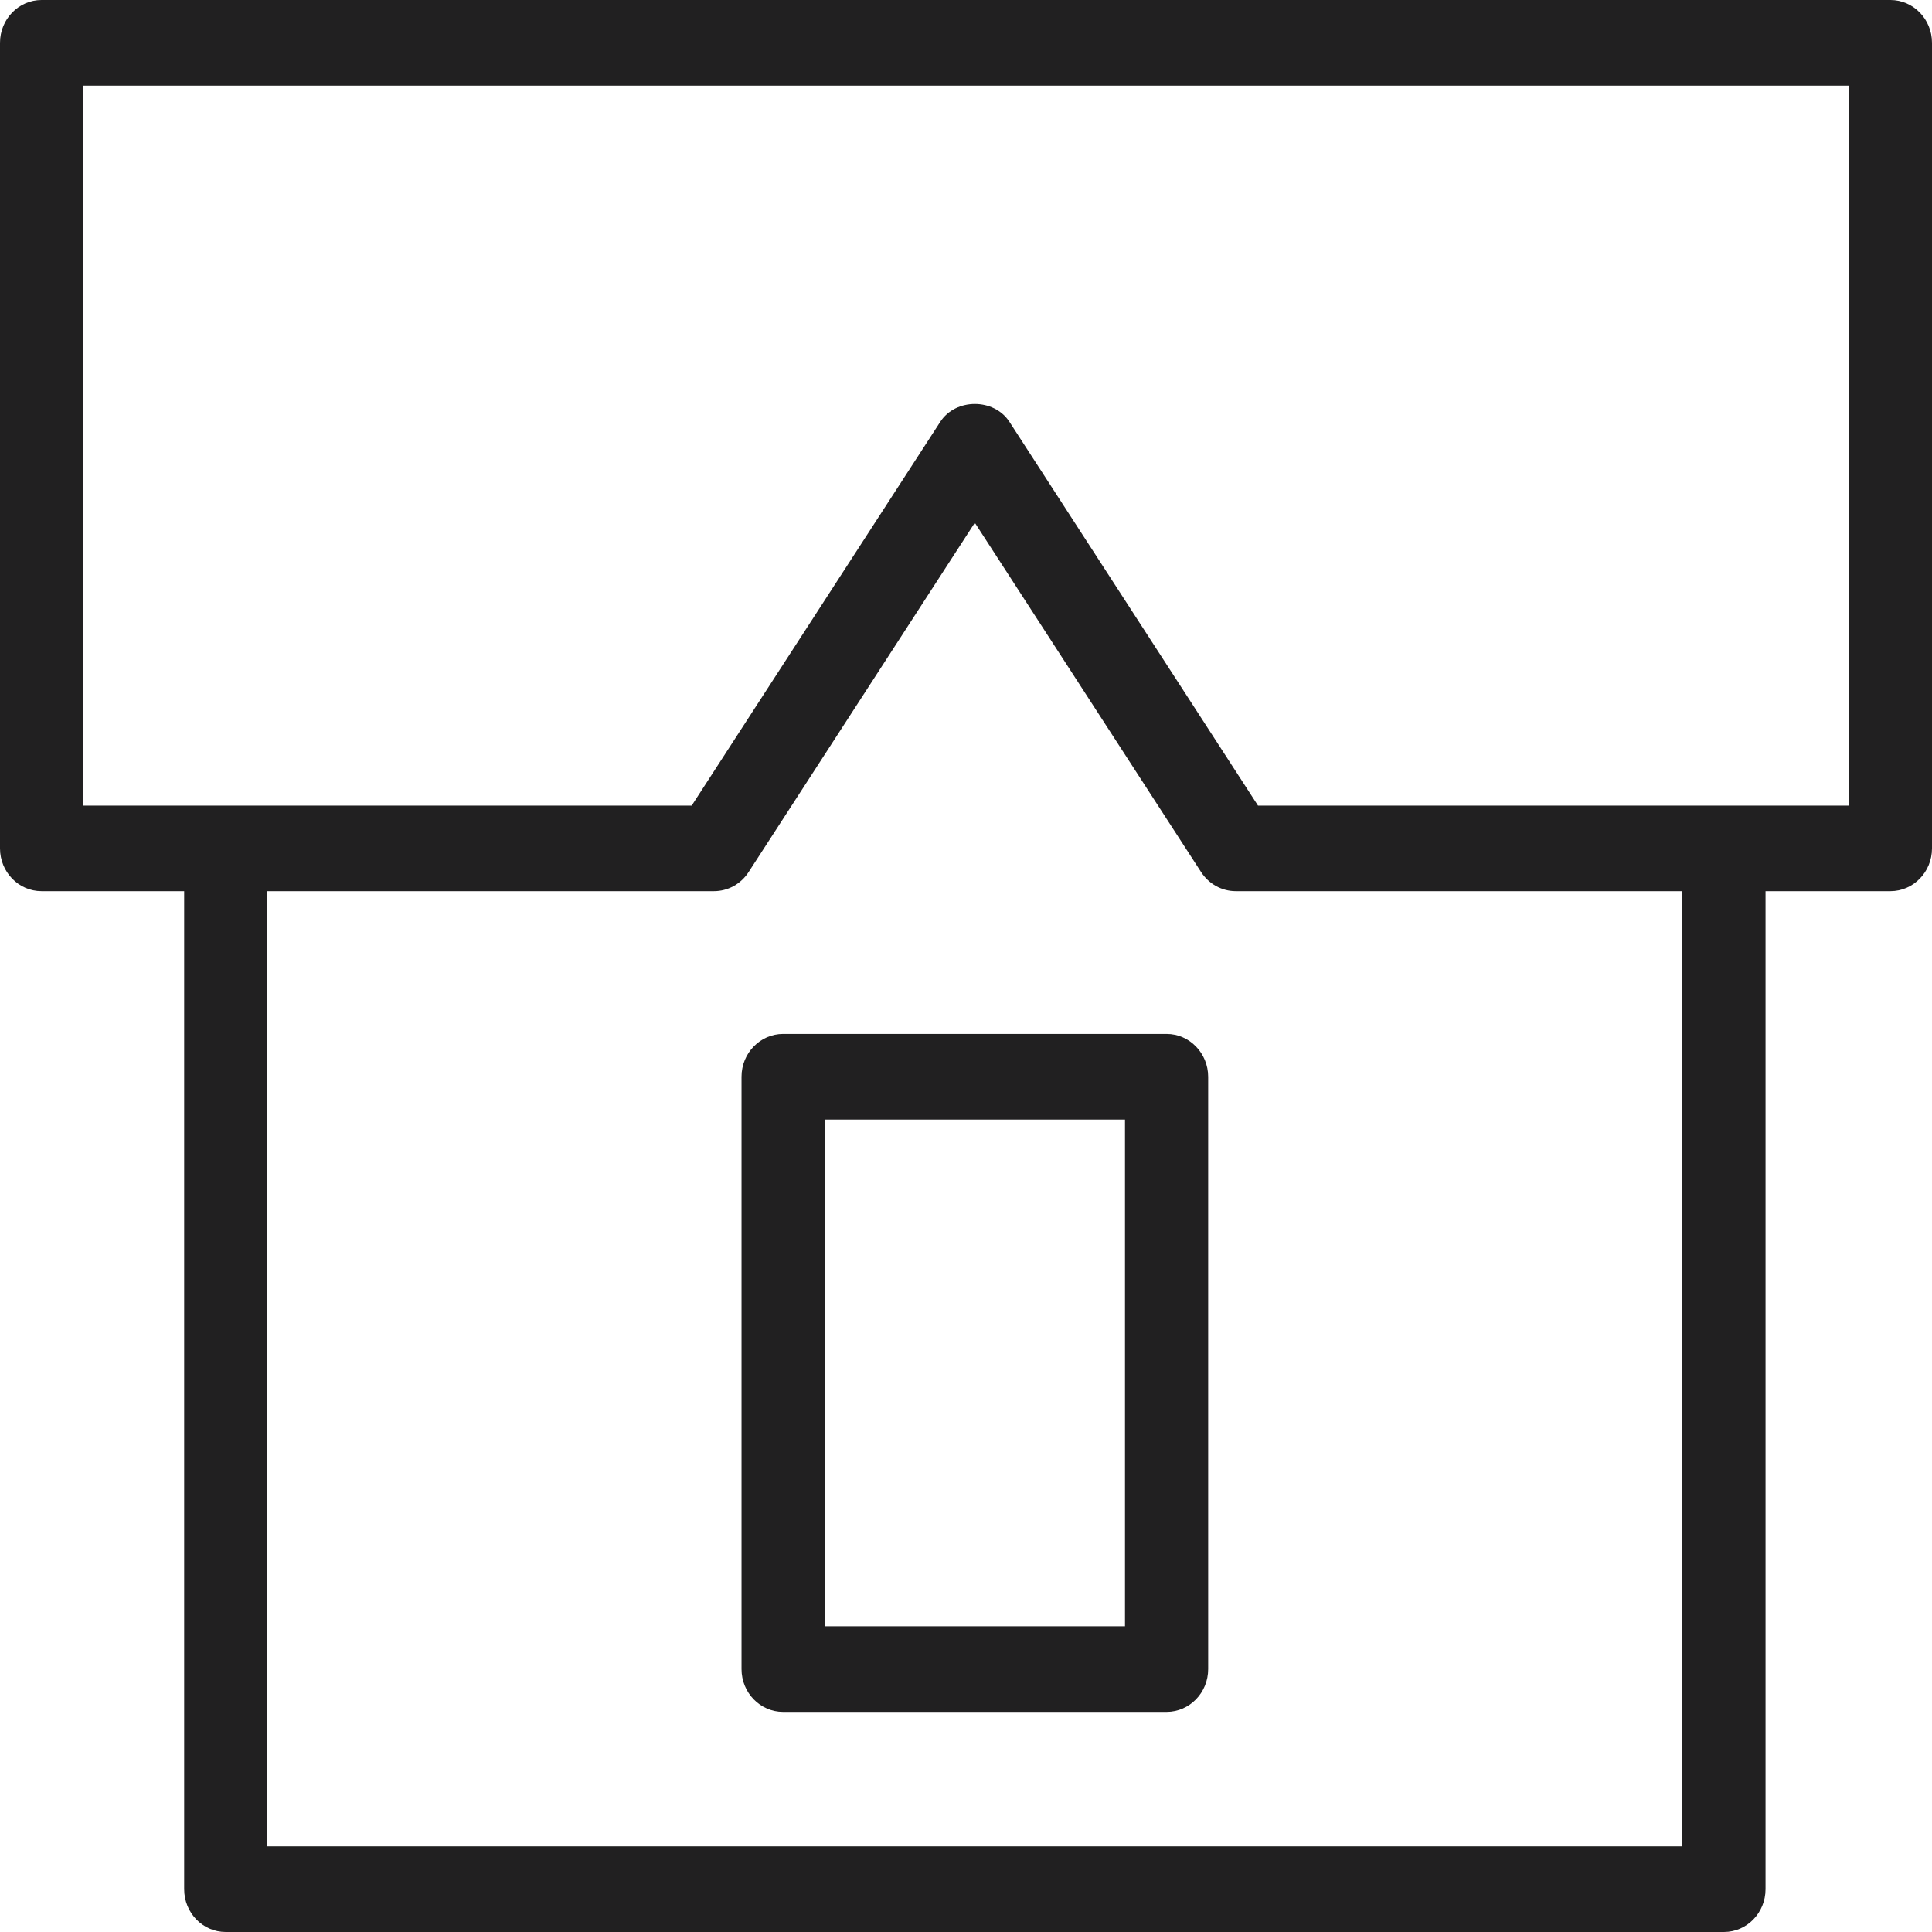
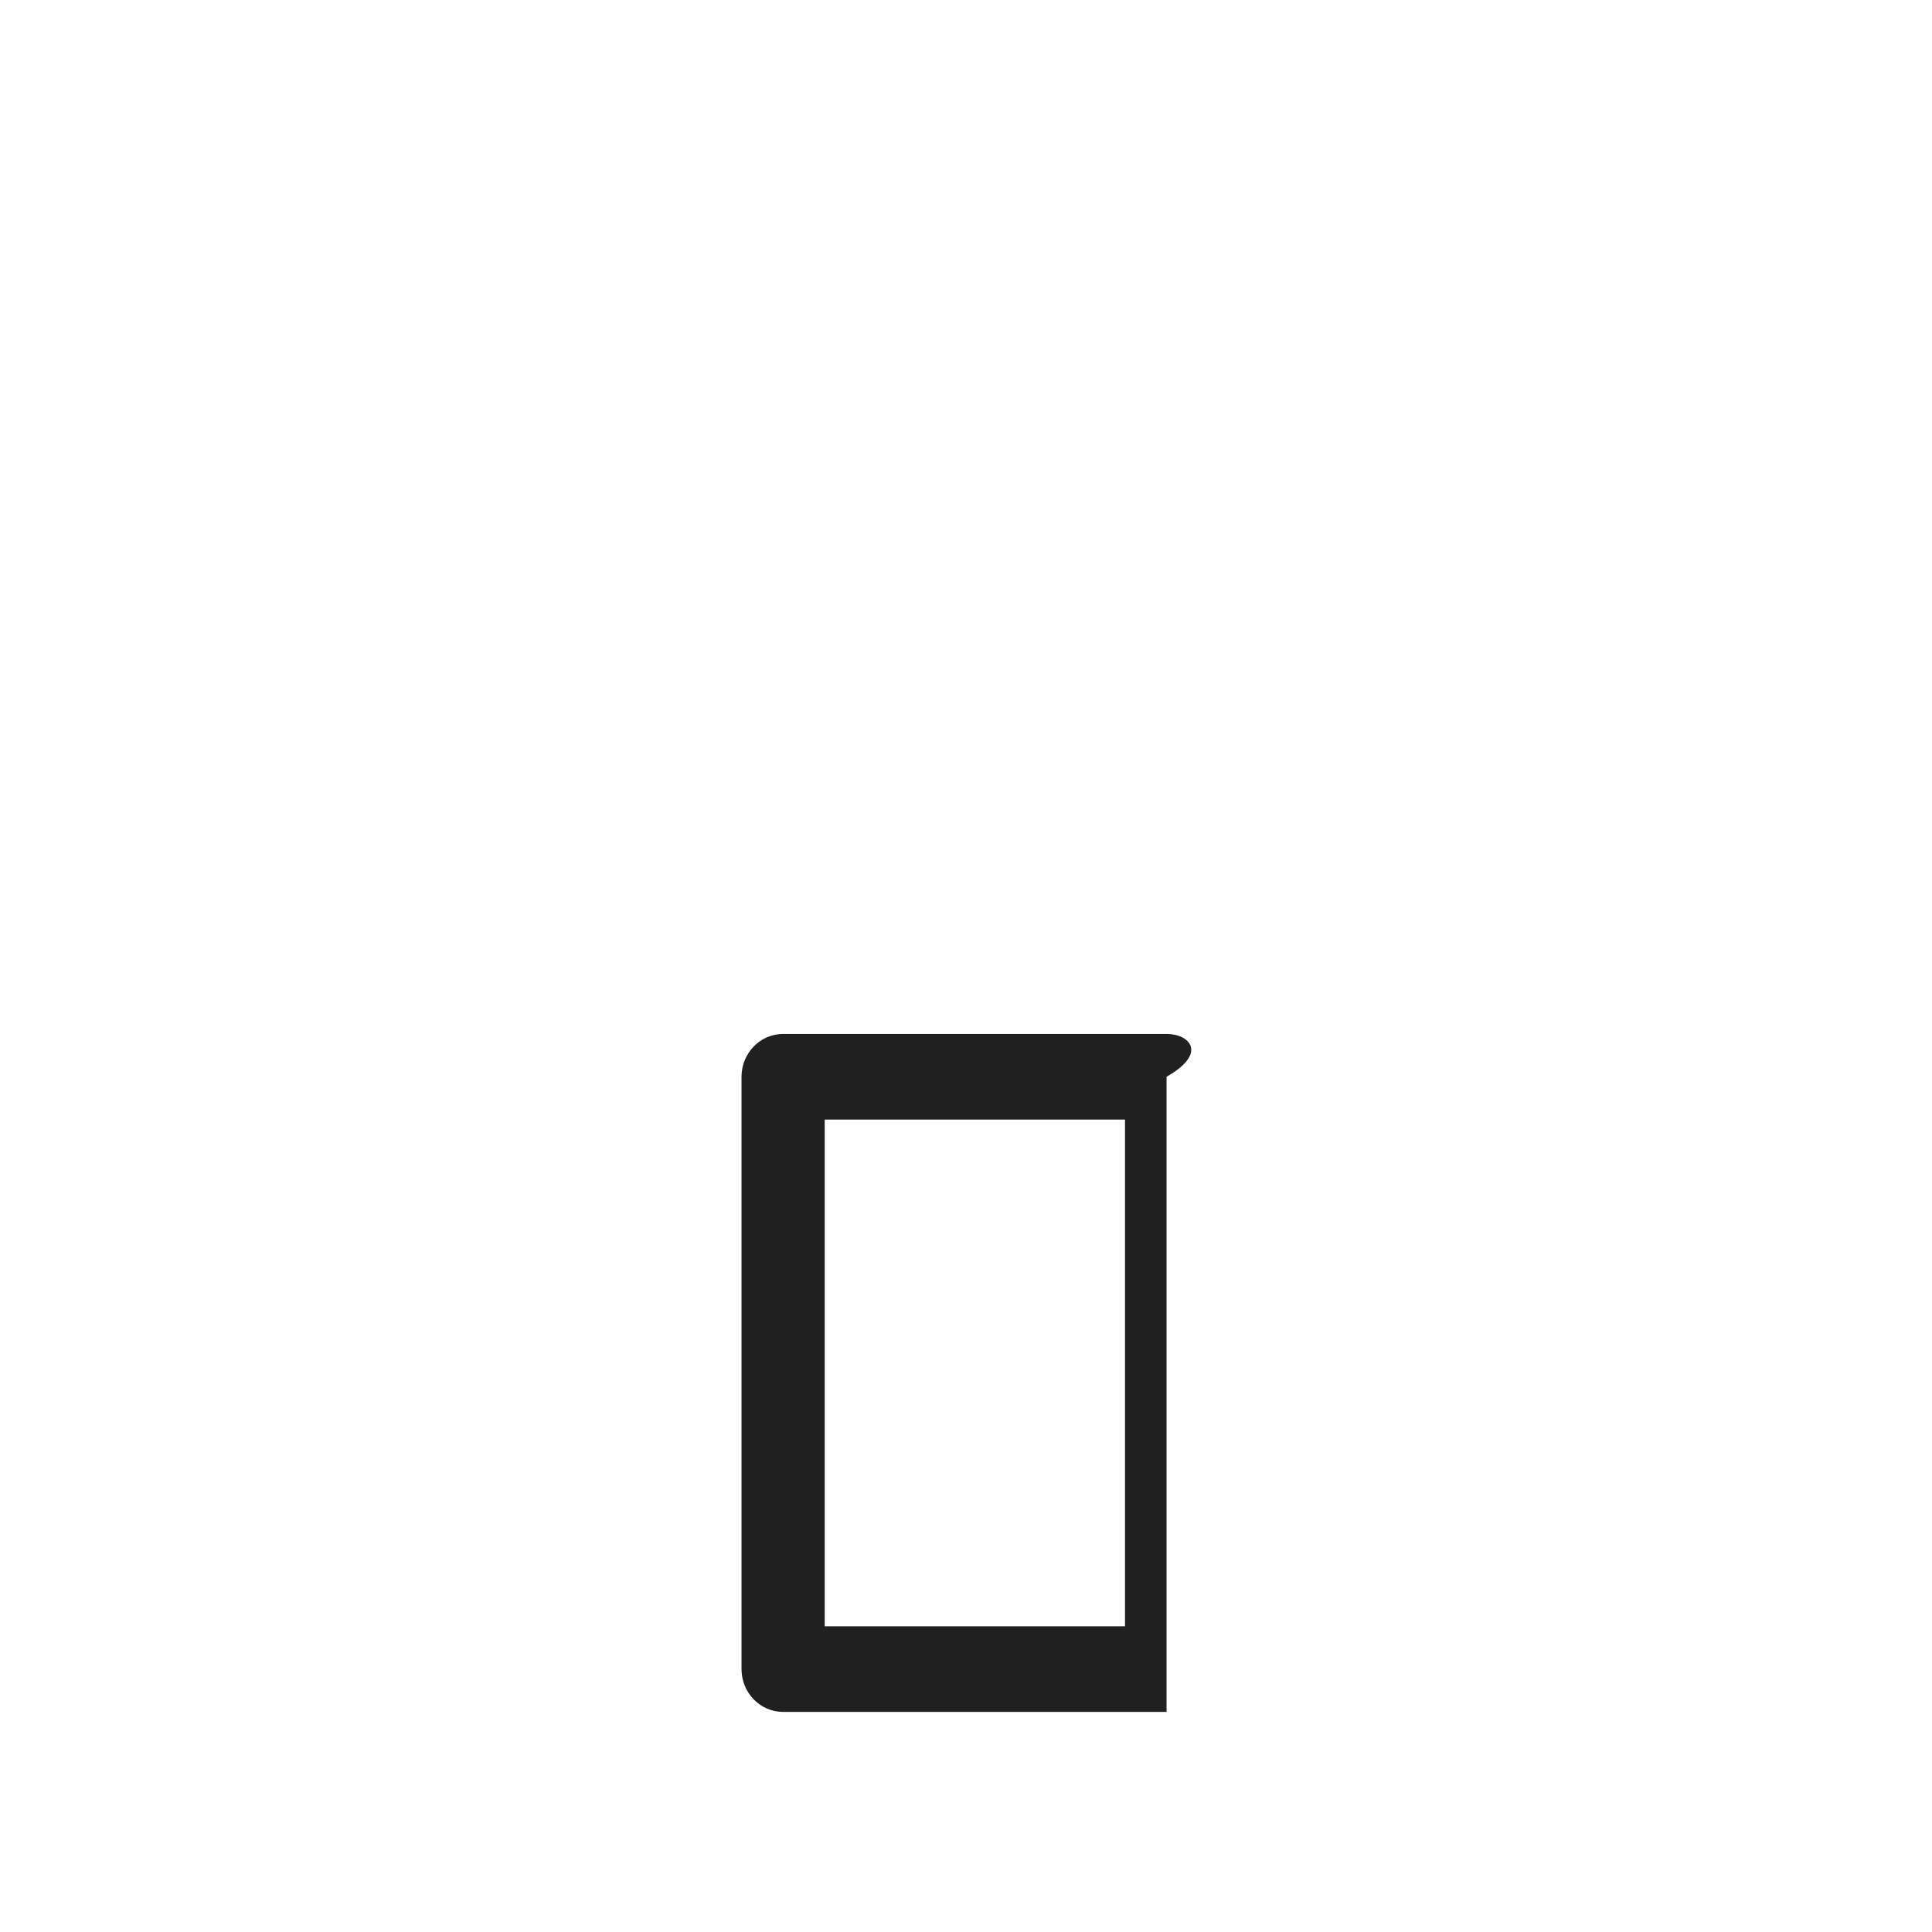
<svg xmlns="http://www.w3.org/2000/svg" width="37" height="37" viewBox="0 0 37 37" fill="none">
-   <path d="M36.204 0H0.796C0.356 0 0 0.367 0 0.82V16.247C0 16.701 0.356 17.067 0.796 17.067H3.527V36.18C3.527 36.633 3.883 37 4.323 37H33.016C33.455 37 33.812 36.633 33.812 36.18V17.067H36.204C36.643 17.067 37 16.701 37 16.247V0.82C37 0.367 36.643 0 36.204 0ZM32.219 35.36H5.119V17.067H13.673C13.939 17.067 14.188 16.931 14.336 16.702L18.669 10.011L23.003 16.702C23.151 16.93 23.4 17.067 23.666 17.067H32.219L32.219 35.36ZM35.407 15.428H24.092L19.332 8.079C19.036 7.622 18.302 7.623 18.007 8.079L13.247 15.428H1.593V1.64H35.407V15.428Z" fill="#212021" />
-   <path d="M22.341 19.801H14.998C14.558 19.801 14.201 20.169 14.201 20.621V31.965C14.201 32.418 14.558 32.785 14.998 32.785H22.341C22.781 32.785 23.138 32.418 23.138 31.965V20.621C23.137 20.169 22.781 19.801 22.341 19.801ZM21.545 31.145H15.794V21.441H21.545L21.545 31.145Z" fill="#212021" />
+   <path d="M22.341 19.801H14.998C14.558 19.801 14.201 20.169 14.201 20.621V31.965C14.201 32.418 14.558 32.785 14.998 32.785H22.341V20.621C23.137 20.169 22.781 19.801 22.341 19.801ZM21.545 31.145H15.794V21.441H21.545L21.545 31.145Z" fill="#212021" />
</svg>